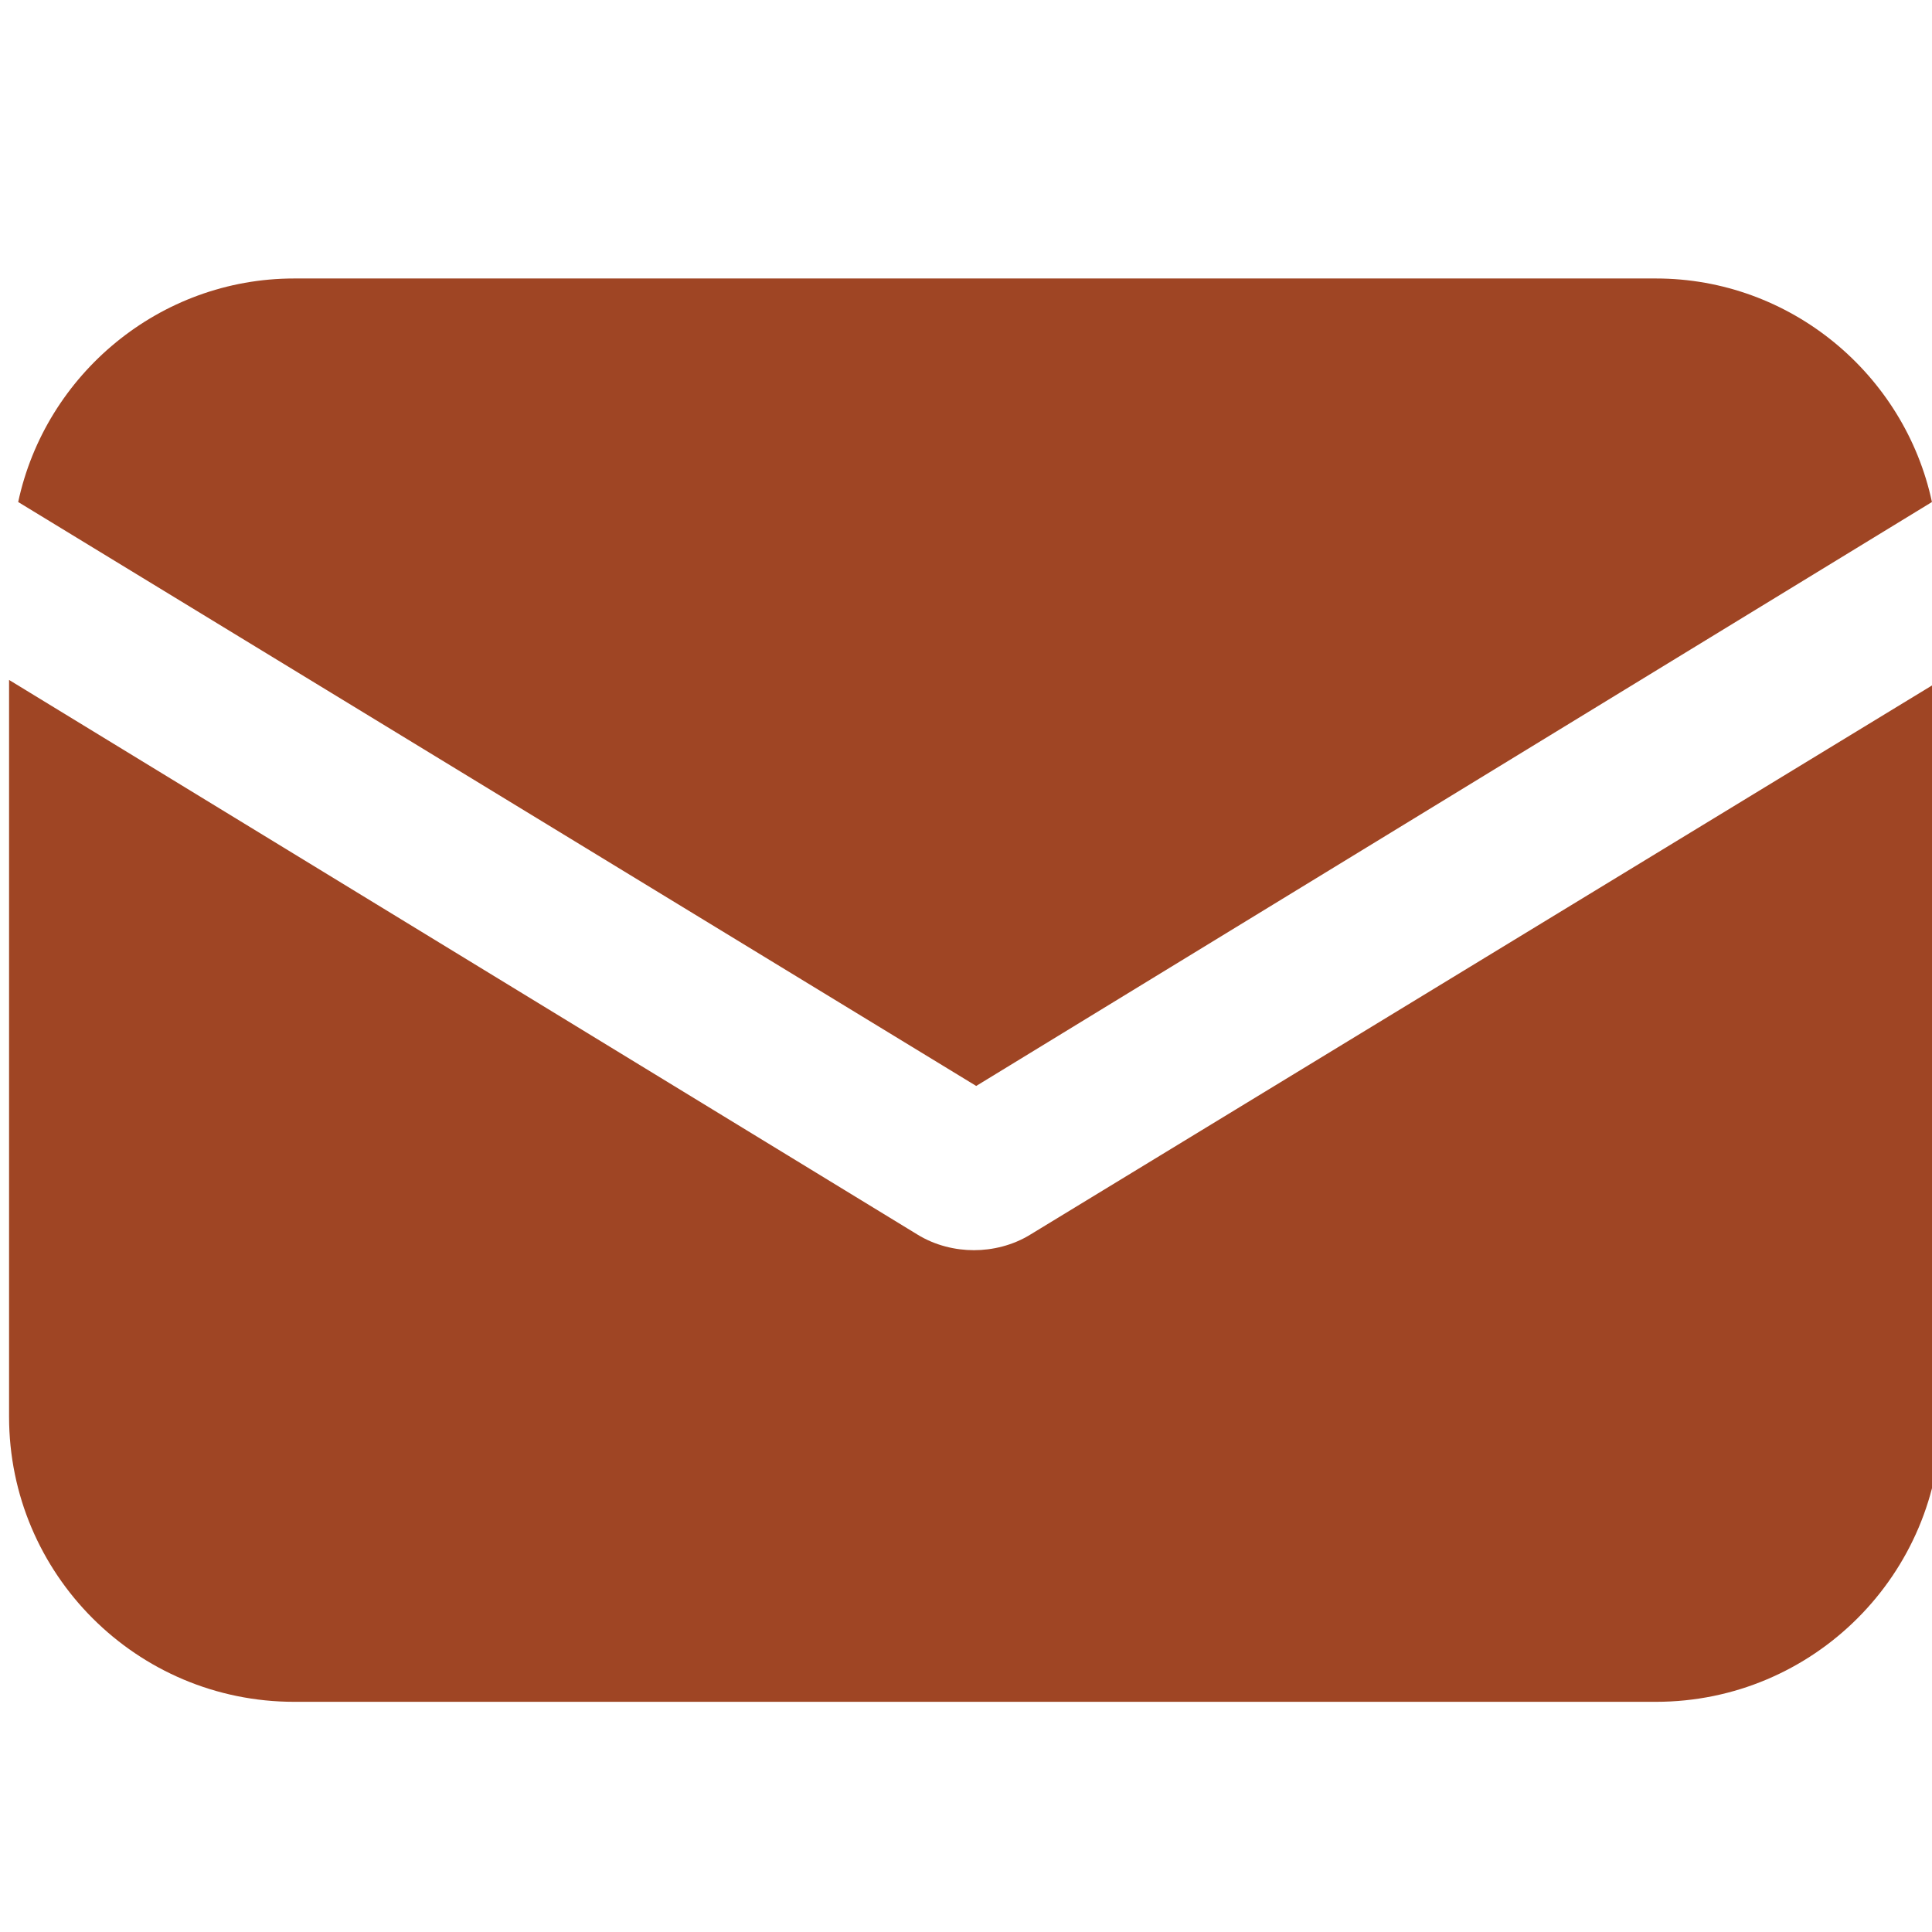
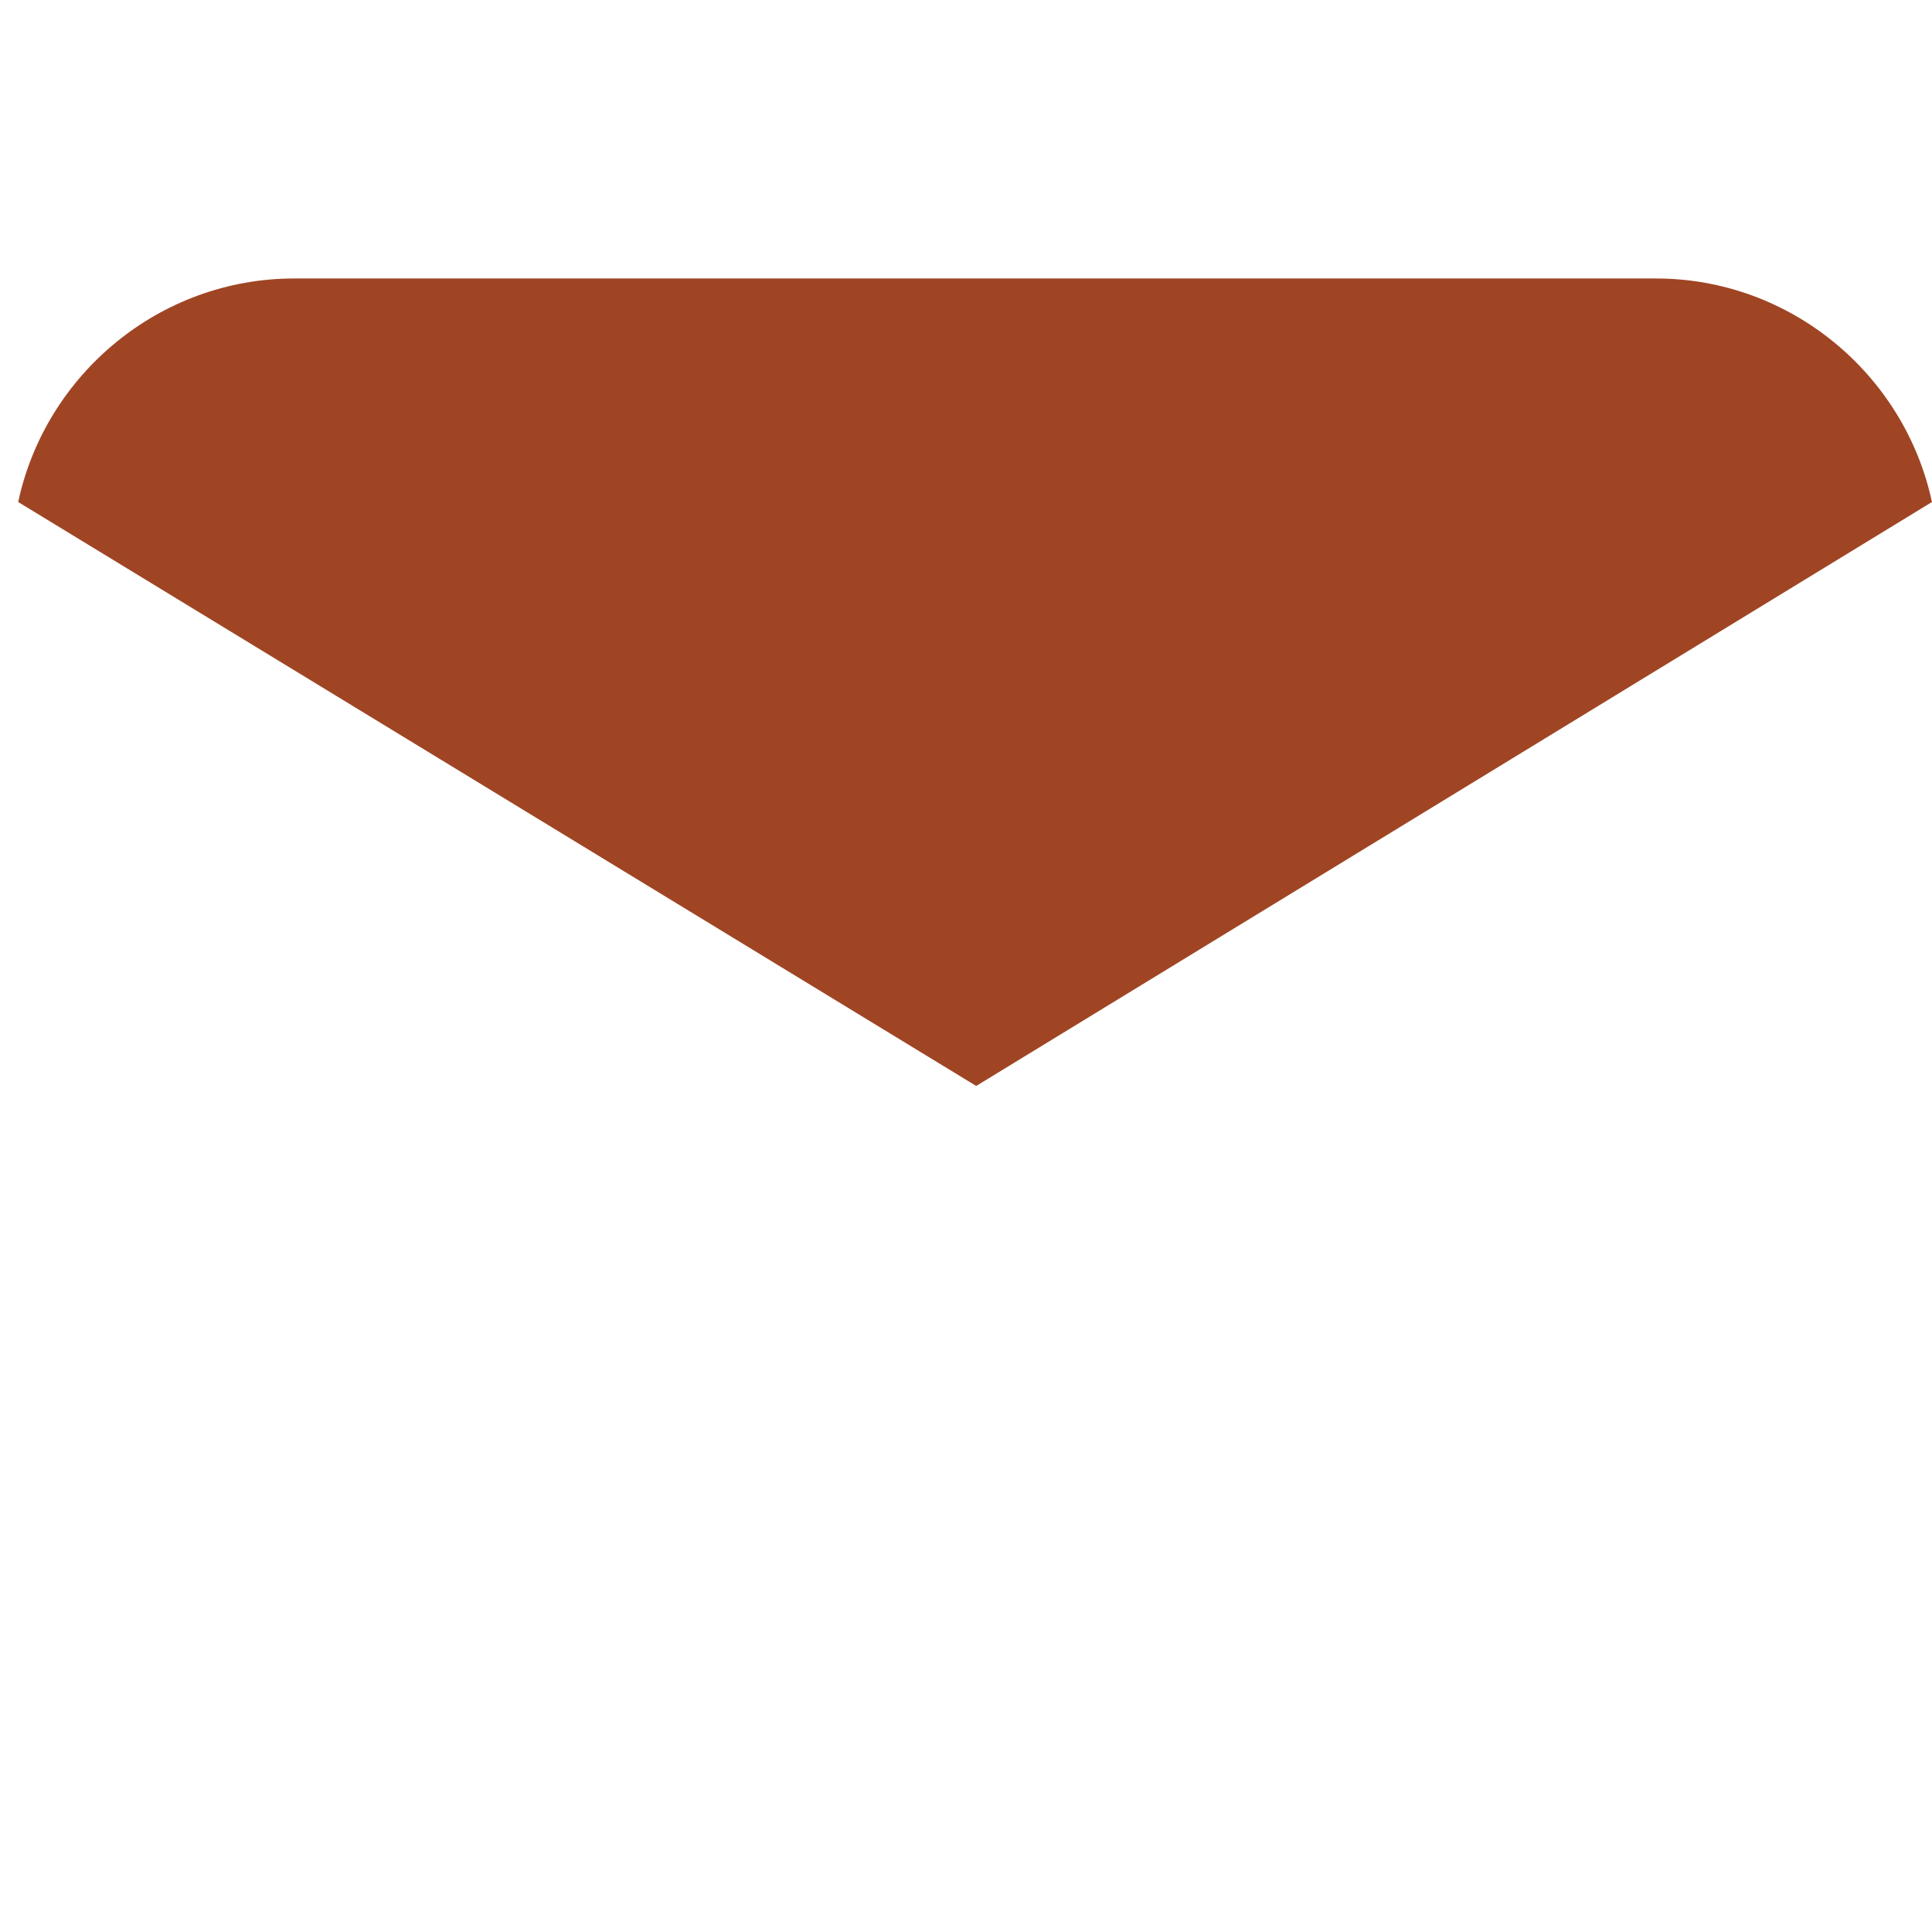
<svg xmlns="http://www.w3.org/2000/svg" version="1.1" id="Capa_1" x="0px" y="0px" width="480px" height="480px" viewBox="0 0 480 480" enable-background="new 0 0 480 480" xml:space="preserve">
  <g>
    <g>
-       <path fill="#9F4524" d="M256.136,306.638c-4.534,2.834-9.634,3.967-14.168,3.967c-4.534,0-9.634-1.133-14.168-3.967L2.252,168.928    v183.046c0,39.103,31.736,70.838,70.838,70.838h338.323c39.103,0,70.838-31.736,70.838-70.838V168.928L256.136,306.638z" />
-     </g>
+       </g>
  </g>
  <g>
    <g>
      <path fill="#9F4524" d="M411.414,69.188H73.09c-33.436,0-61.771,23.802-68.571,55.537l238.017,145.077l237.45-145.077    C473.185,92.989,444.849,69.188,411.414,69.188z" />
    </g>
  </g>
</svg>